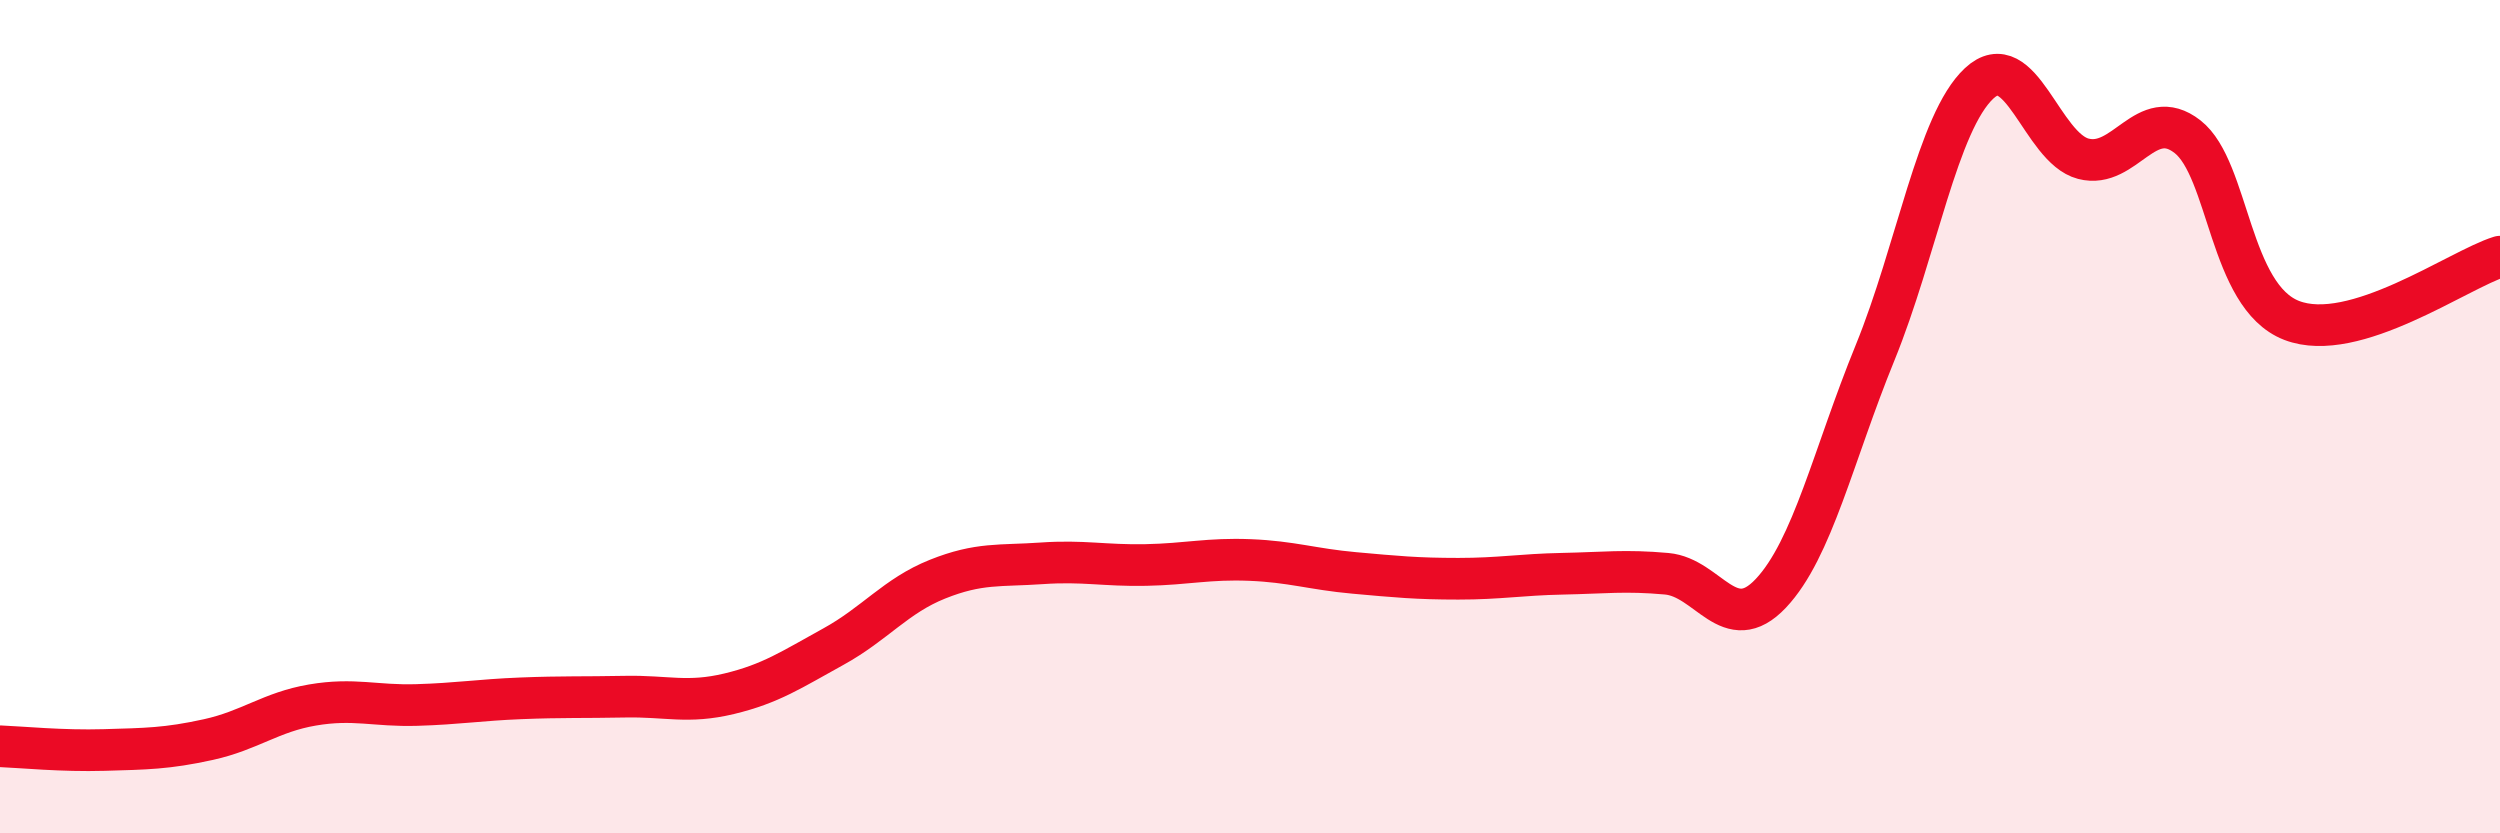
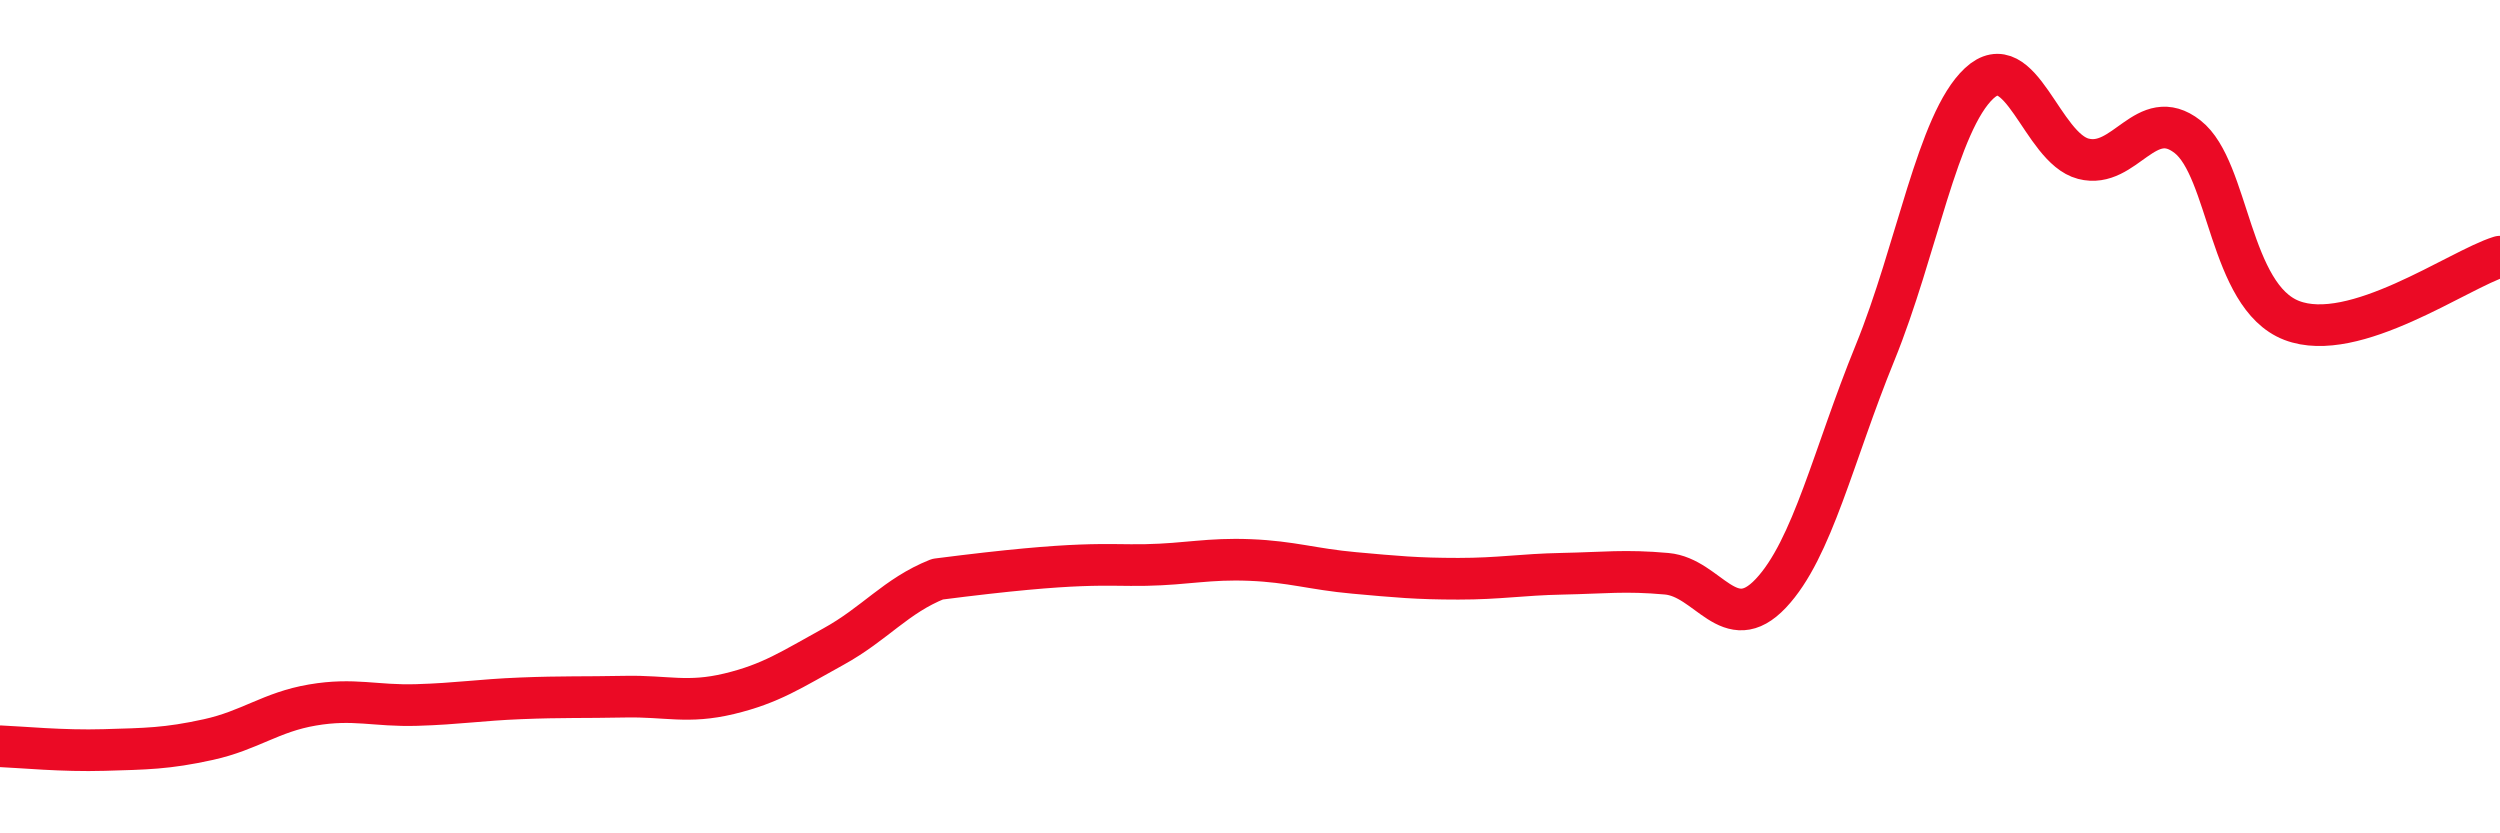
<svg xmlns="http://www.w3.org/2000/svg" width="60" height="20" viewBox="0 0 60 20">
-   <path d="M 0,17.91 C 0.5,17.93 1.5,18.03 2.5,18 C 3.5,17.97 4,17.97 5,17.75 C 6,17.53 6.5,17.09 7.5,16.92 C 8.5,16.75 9,16.95 10,16.92 C 11,16.89 11.5,16.8 12.5,16.76 C 13.5,16.72 14,16.74 15,16.72 C 16,16.7 16.5,16.89 17.5,16.65 C 18.5,16.41 19,16.07 20,15.52 C 21,14.97 21.5,14.3 22.5,13.9 C 23.5,13.5 24,13.59 25,13.52 C 26,13.45 26.5,13.58 27.5,13.56 C 28.5,13.54 29,13.4 30,13.44 C 31,13.48 31.5,13.66 32.5,13.75 C 33.5,13.84 34,13.89 35,13.89 C 36,13.89 36.5,13.79 37.5,13.77 C 38.5,13.75 39,13.68 40,13.77 C 41,13.86 41.5,15.3 42.5,14.24 C 43.5,13.18 44,10.92 45,8.47 C 46,6.02 46.5,2.93 47.5,2 C 48.5,1.07 49,3.55 50,3.81 C 51,4.07 51.5,2.5 52.5,3.28 C 53.5,4.06 53.5,7.11 55,7.69 C 56.5,8.27 59,6.47 60,6.16L60 20L0 20Z" fill="#EB0A25" opacity="0.1" stroke-linecap="round" stroke-linejoin="round" />
-   <path d="M 0,17.91 C 0.5,17.93 1.5,18.03 2.5,18 C 3.5,17.97 4,17.97 5,17.75 C 6,17.53 6.5,17.09 7.5,16.92 C 8.5,16.75 9,16.95 10,16.92 C 11,16.89 11.5,16.8 12.5,16.76 C 13.5,16.72 14,16.74 15,16.72 C 16,16.7 16.5,16.89 17.5,16.65 C 18.5,16.41 19,16.07 20,15.52 C 21,14.97 21.5,14.3 22.5,13.9 C 23.5,13.5 24,13.59 25,13.52 C 26,13.45 26.5,13.58 27.5,13.56 C 28.5,13.54 29,13.4 30,13.44 C 31,13.48 31.5,13.66 32.5,13.75 C 33.5,13.84 34,13.89 35,13.89 C 36,13.89 36.5,13.79 37.5,13.77 C 38.5,13.75 39,13.68 40,13.77 C 41,13.86 41.5,15.3 42.5,14.24 C 43.5,13.18 44,10.92 45,8.47 C 46,6.02 46.5,2.93 47.5,2 C 48.5,1.07 49,3.55 50,3.81 C 51,4.07 51.5,2.5 52.5,3.28 C 53.5,4.06 53.5,7.11 55,7.69 C 56.5,8.27 59,6.47 60,6.16" stroke="#EB0A25" stroke-width="1" fill="none" stroke-linecap="round" stroke-linejoin="round" />
+   <path d="M 0,17.91 C 0.5,17.93 1.5,18.03 2.5,18 C 3.5,17.97 4,17.97 5,17.75 C 6,17.53 6.5,17.09 7.5,16.92 C 8.5,16.75 9,16.95 10,16.92 C 11,16.89 11.5,16.8 12.5,16.76 C 13.5,16.72 14,16.74 15,16.72 C 16,16.7 16.5,16.89 17.5,16.65 C 18.5,16.41 19,16.07 20,15.52 C 21,14.97 21.5,14.3 22.5,13.9 C 26,13.45 26.5,13.58 27.5,13.56 C 28.5,13.54 29,13.4 30,13.44 C 31,13.48 31.5,13.66 32.5,13.75 C 33.5,13.84 34,13.89 35,13.89 C 36,13.89 36.5,13.79 37.5,13.77 C 38.5,13.75 39,13.68 40,13.77 C 41,13.86 41.5,15.3 42.5,14.24 C 43.5,13.18 44,10.92 45,8.47 C 46,6.02 46.5,2.93 47.5,2 C 48.5,1.07 49,3.55 50,3.81 C 51,4.07 51.5,2.5 52.5,3.28 C 53.5,4.06 53.5,7.11 55,7.69 C 56.5,8.27 59,6.47 60,6.16" stroke="#EB0A25" stroke-width="1" fill="none" stroke-linecap="round" stroke-linejoin="round" />
</svg>